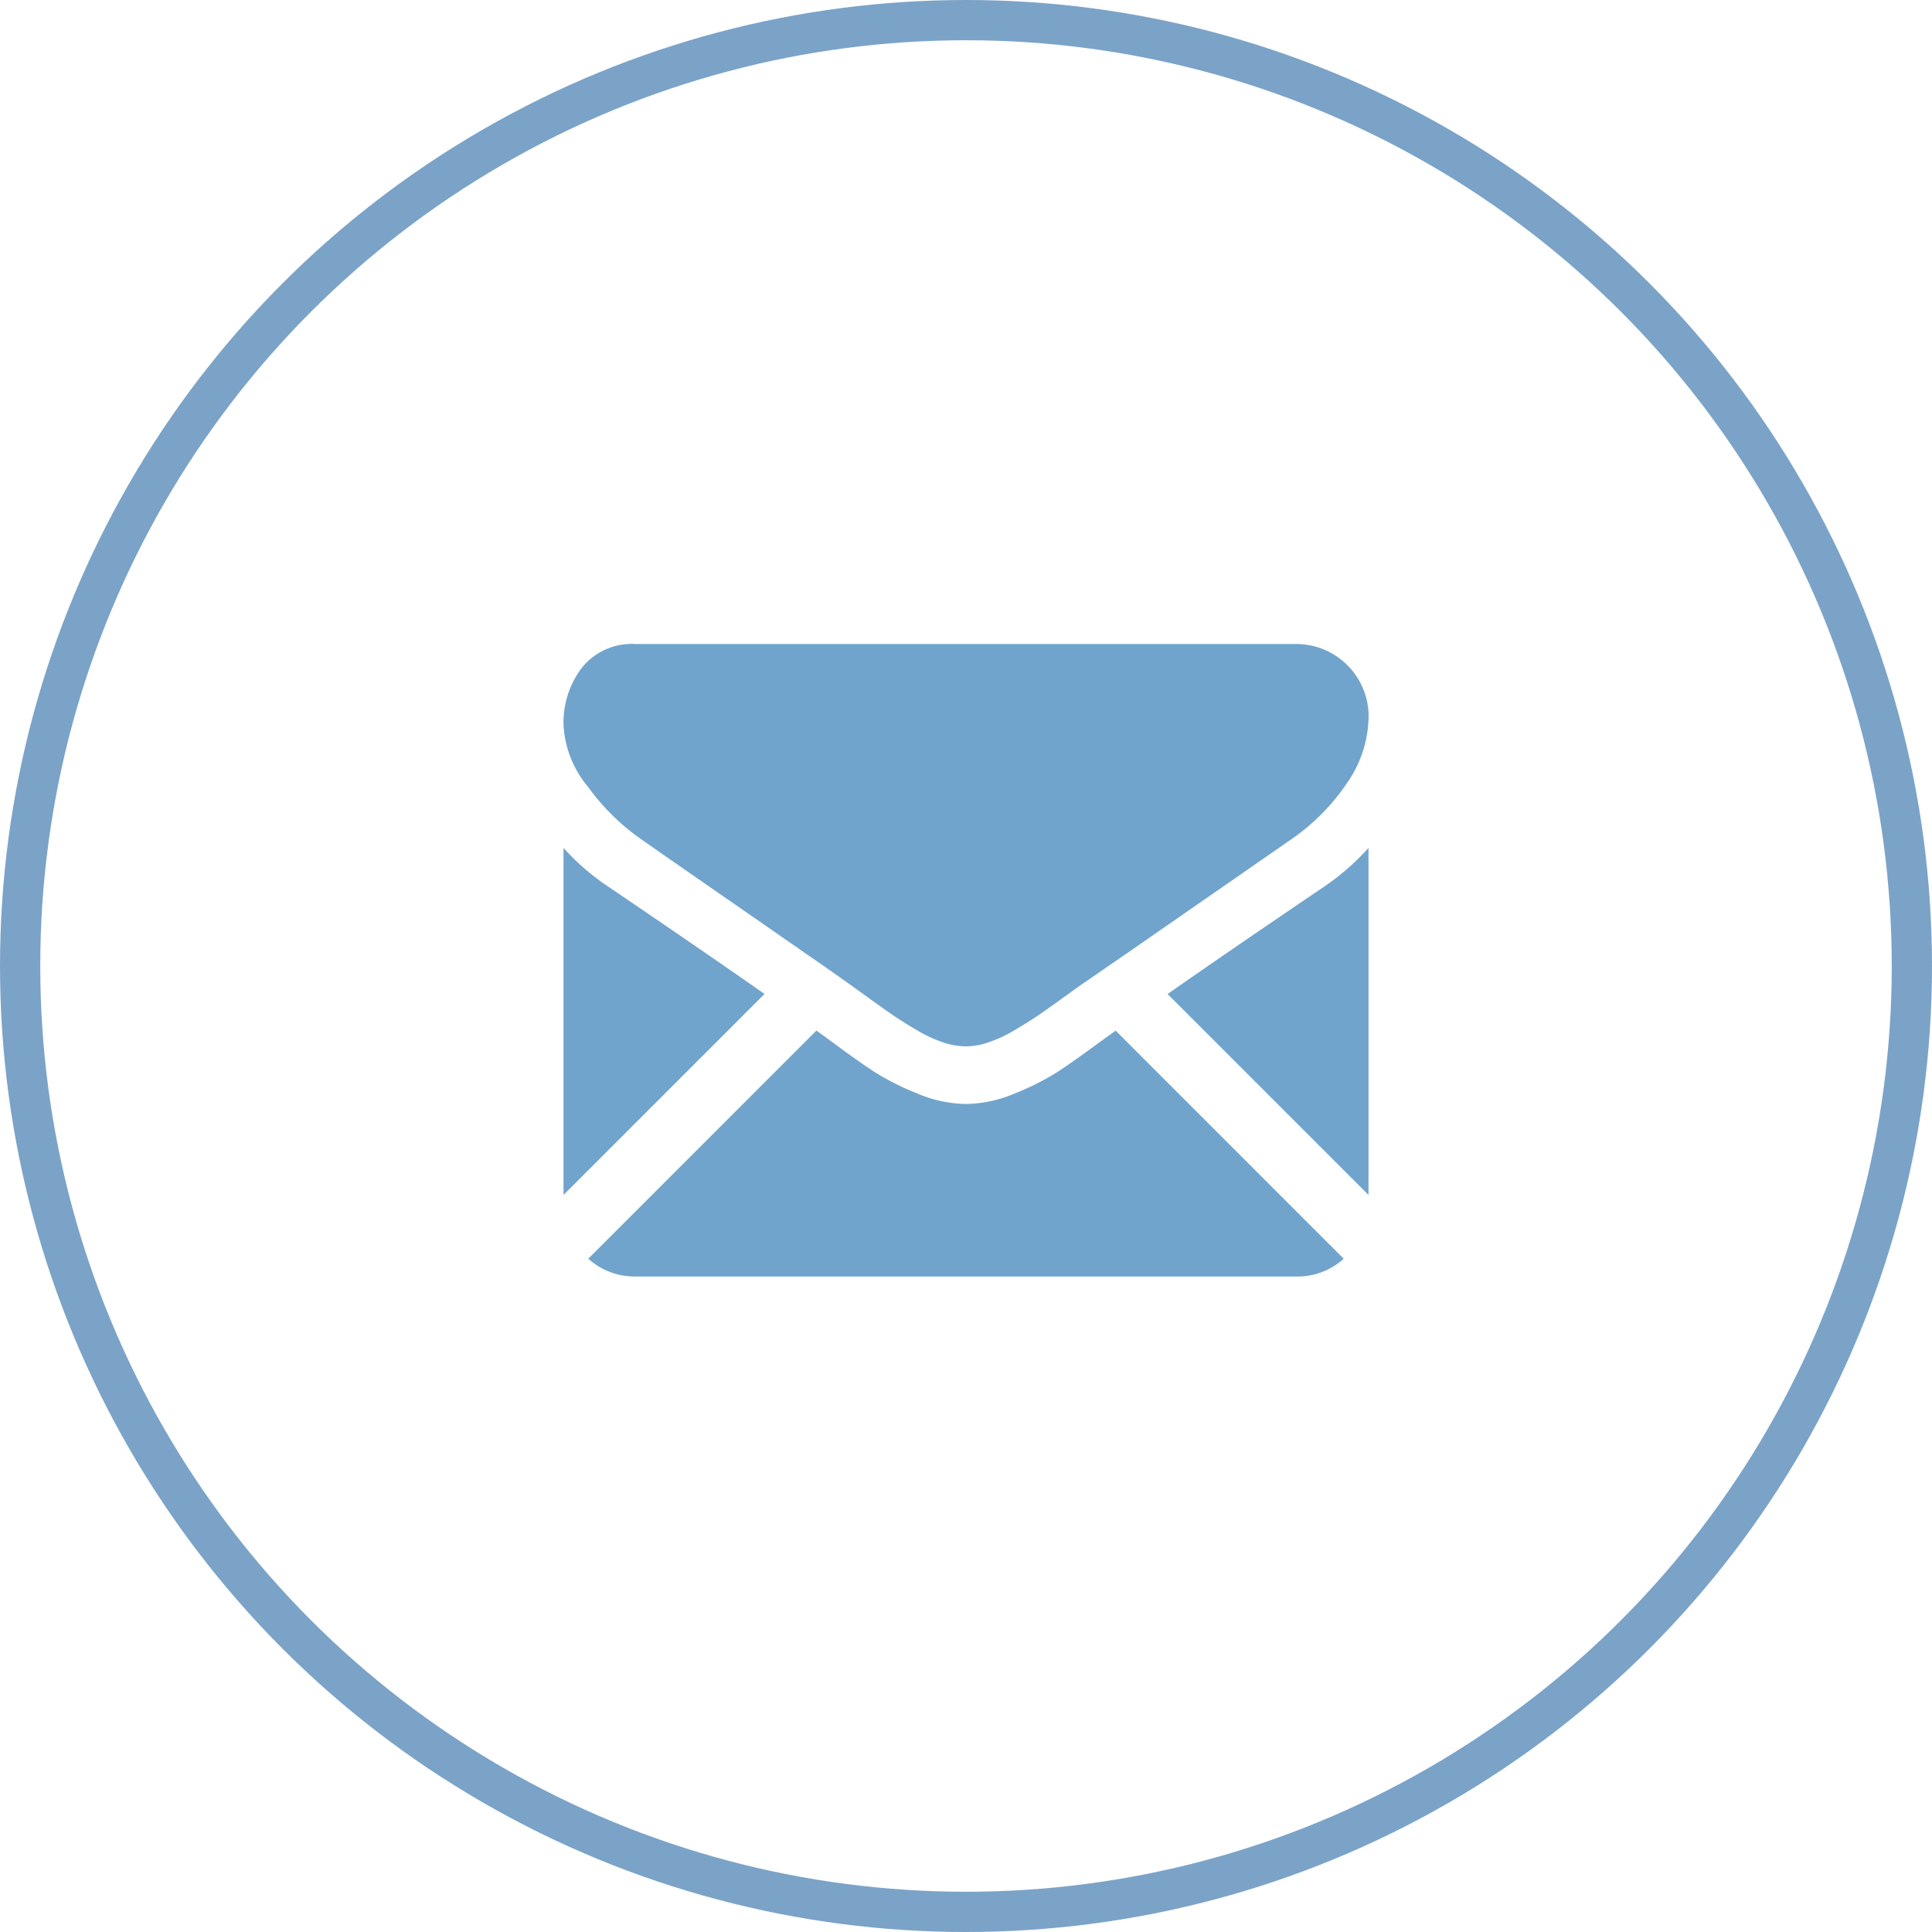
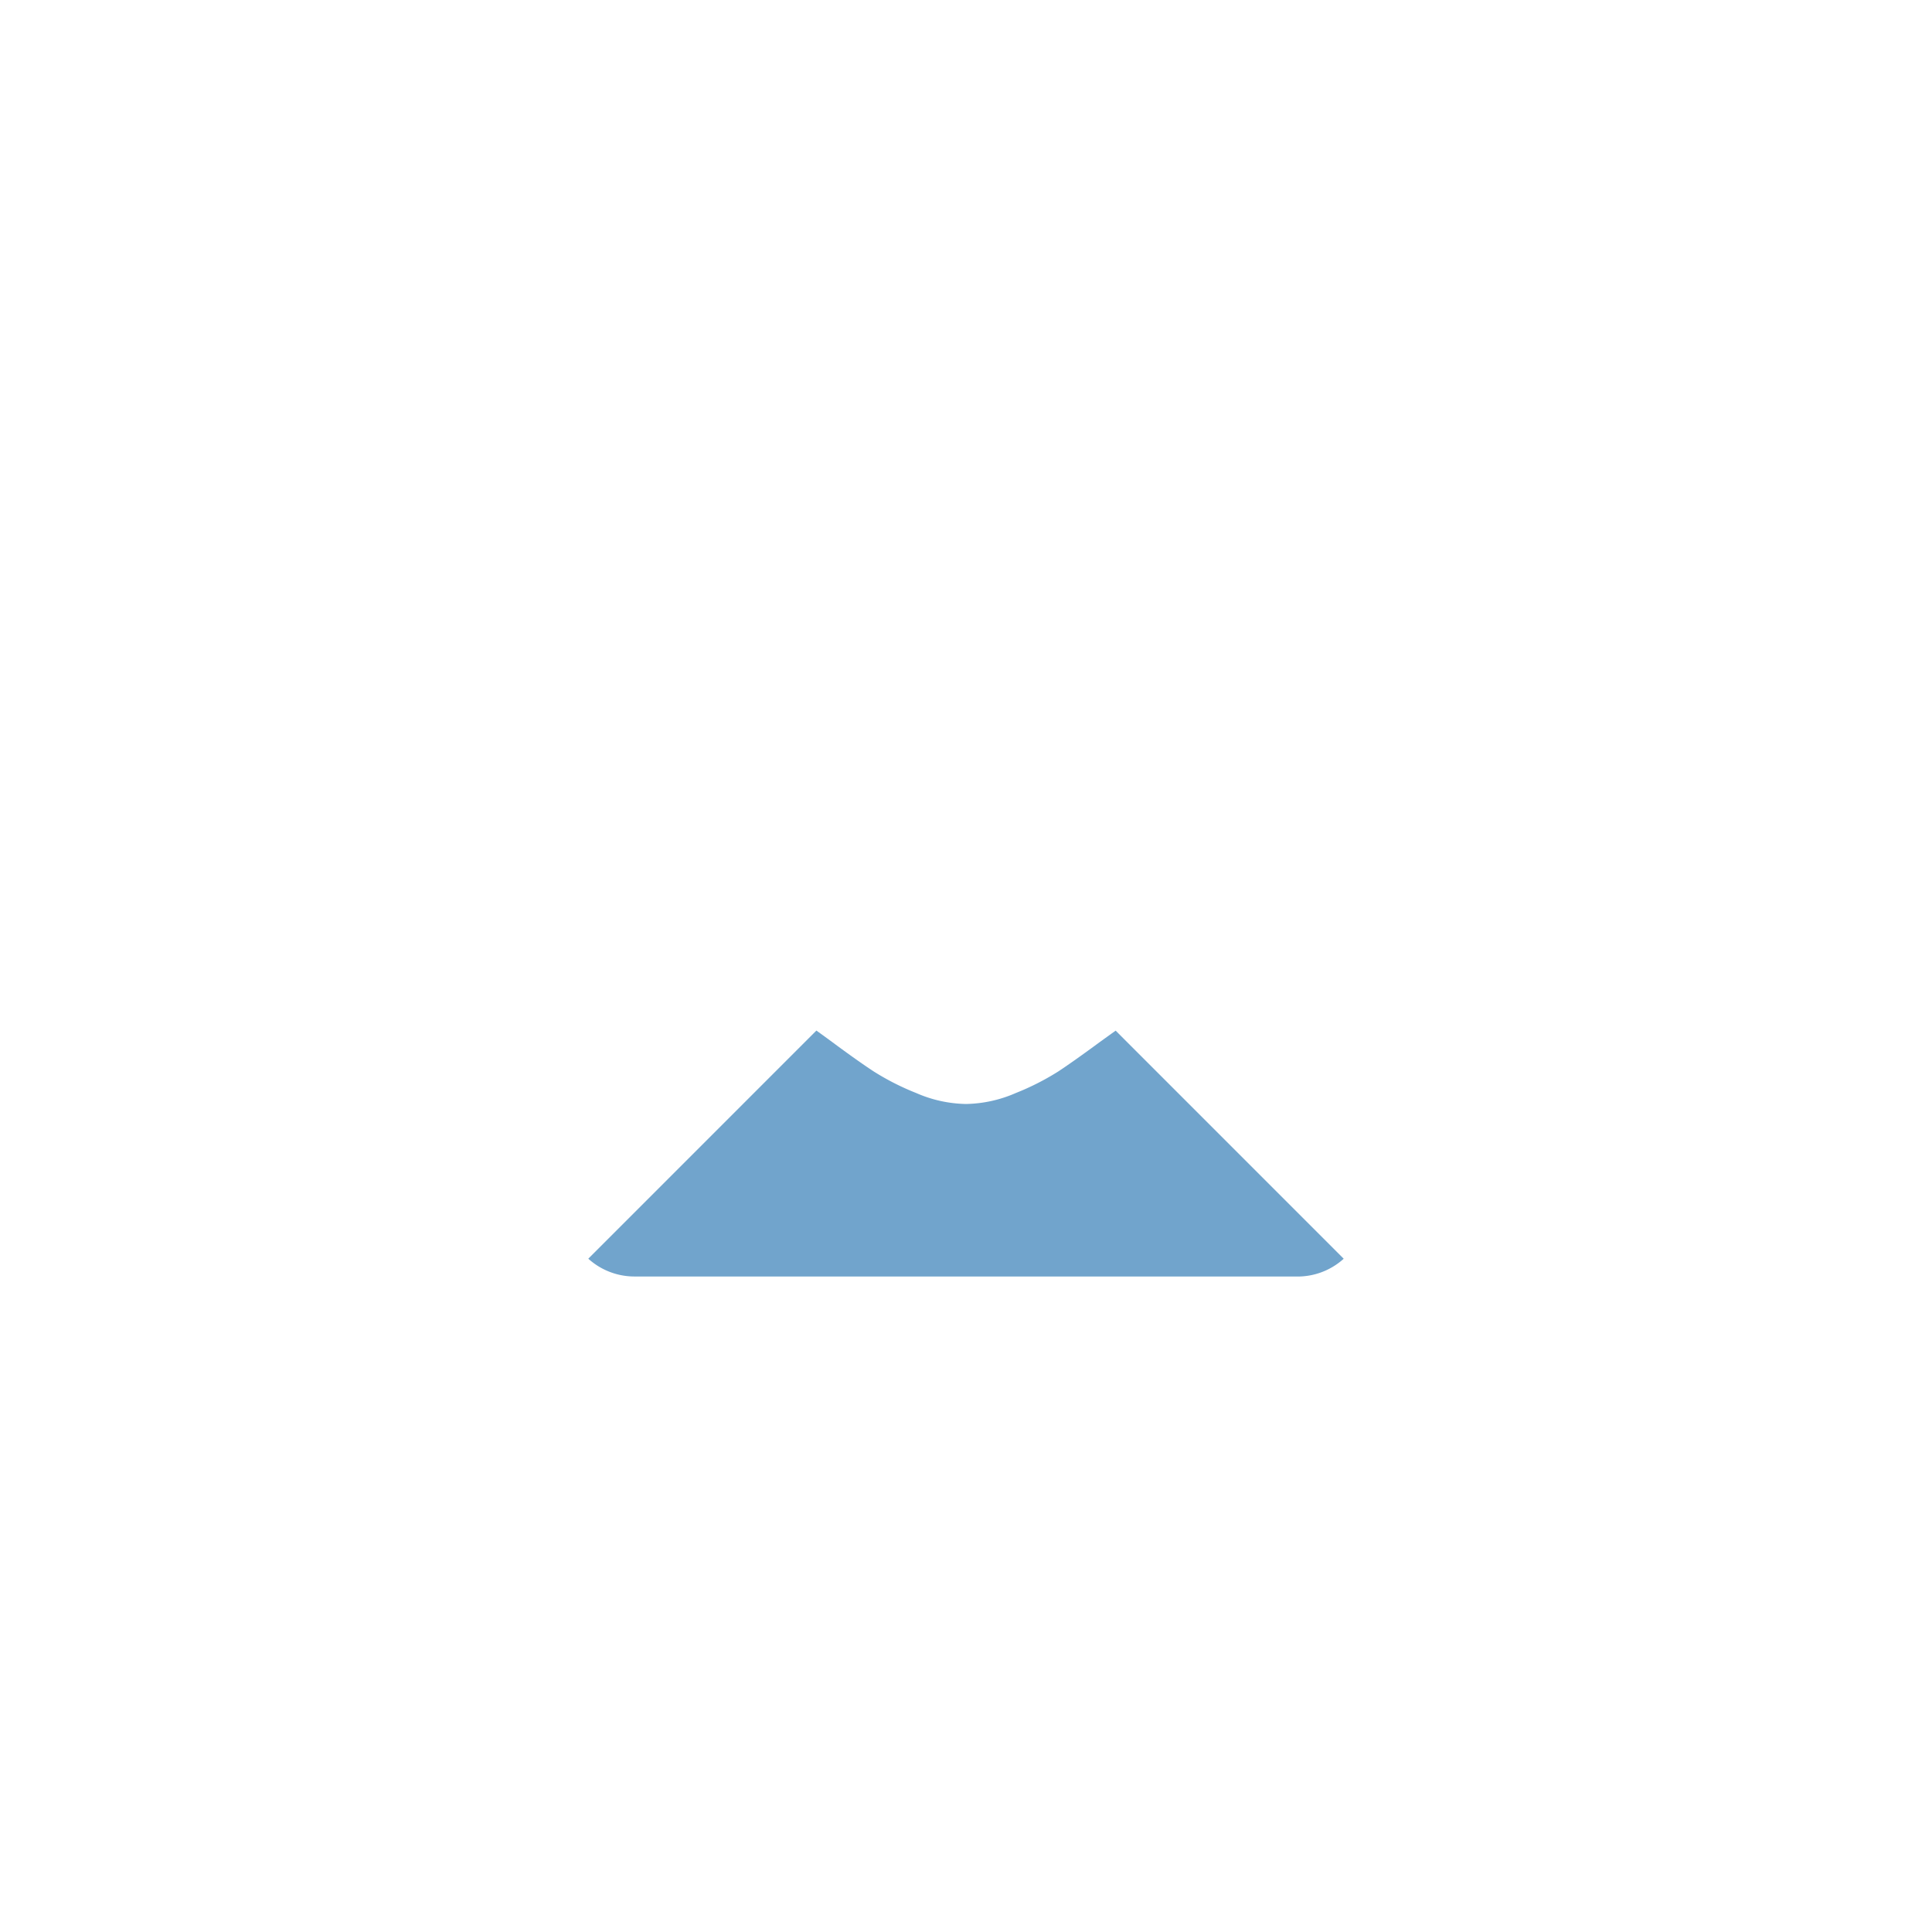
<svg xmlns="http://www.w3.org/2000/svg" width="48" height="48" viewBox="0 0 48 48">
  <g id="Group_14342" data-name="Group 14342" transform="translate(-141 -978)">
    <g id="Ellipse_840" data-name="Ellipse 840" transform="translate(141 978)" fill="none" stroke="#7ba3c8" stroke-width="1">
-       <circle cx="24" cy="24" r="24" stroke="none" />
-       <circle cx="24" cy="24" r="23.5" fill="none" />
-     </g>
+       </g>
    <g id="black-back-closed-envelope-shape" transform="translate(155 934.987)">
      <g id="Group_14254" data-name="Group 14254" transform="translate(0 59.013)">
        <path id="Path_24372" data-name="Path 24372" d="M34.545,329.635a1.709,1.709,0,0,0,1.17-.442l-5.666-5.667-.392.282q-.636.469-1.032.731a6.361,6.361,0,0,1-1.055.536,3.214,3.214,0,0,1-1.228.273h-.022a3.213,3.213,0,0,1-1.228-.273,6.343,6.343,0,0,1-1.055-.536q-.4-.262-1.032-.731c-.118-.087-.249-.182-.391-.284l-5.667,5.668a1.71,1.71,0,0,0,1.17.442Z" transform="translate(-16.331 -313.92)" fill="#71a4cc" />
-         <path id="Path_24373" data-name="Path 24373" d="M1.127,199.526A5.917,5.917,0,0,1,0,198.555v8.621l4.994-4.994Q3.5,201.136,1.127,199.526Z" transform="translate(0 -193.488)" fill="#71a4cc" />
-         <path id="Path_24374" data-name="Path 24374" d="M417.185,199.526q-2.28,1.543-3.876,2.658l4.992,4.992v-8.621A6.16,6.16,0,0,1,417.185,199.526Z" transform="translate(-398.301 -193.488)" fill="#71a4cc" />
-         <path id="Path_24375" data-name="Path 24375" d="M18.22,59.013H1.792a1.594,1.594,0,0,0-1.322.58,2.252,2.252,0,0,0-.463,1.451A2.608,2.608,0,0,0,.62,62.568a5.537,5.537,0,0,0,1.306,1.289q.379.268,2.288,1.59c.687.476,1.284.891,1.8,1.249.438.3.815.569,1.126.788L7.3,67.6l.308.222q.363.262.6.424t.58.363a3.385,3.385,0,0,0,.642.3,1.776,1.776,0,0,0,.558.1h.022a1.776,1.776,0,0,0,.558-.1,3.378,3.378,0,0,0,.642-.3q.34-.2.58-.363t.6-.424l.308-.222.167-.119L14,66.7,18.1,63.857a5.308,5.308,0,0,0,1.362-1.373,2.953,2.953,0,0,0,.547-1.685,1.8,1.8,0,0,0-1.786-1.786Z" transform="translate(-0.006 -59.013)" fill="#71a4cc" />
      </g>
    </g>
  </g>
</svg>